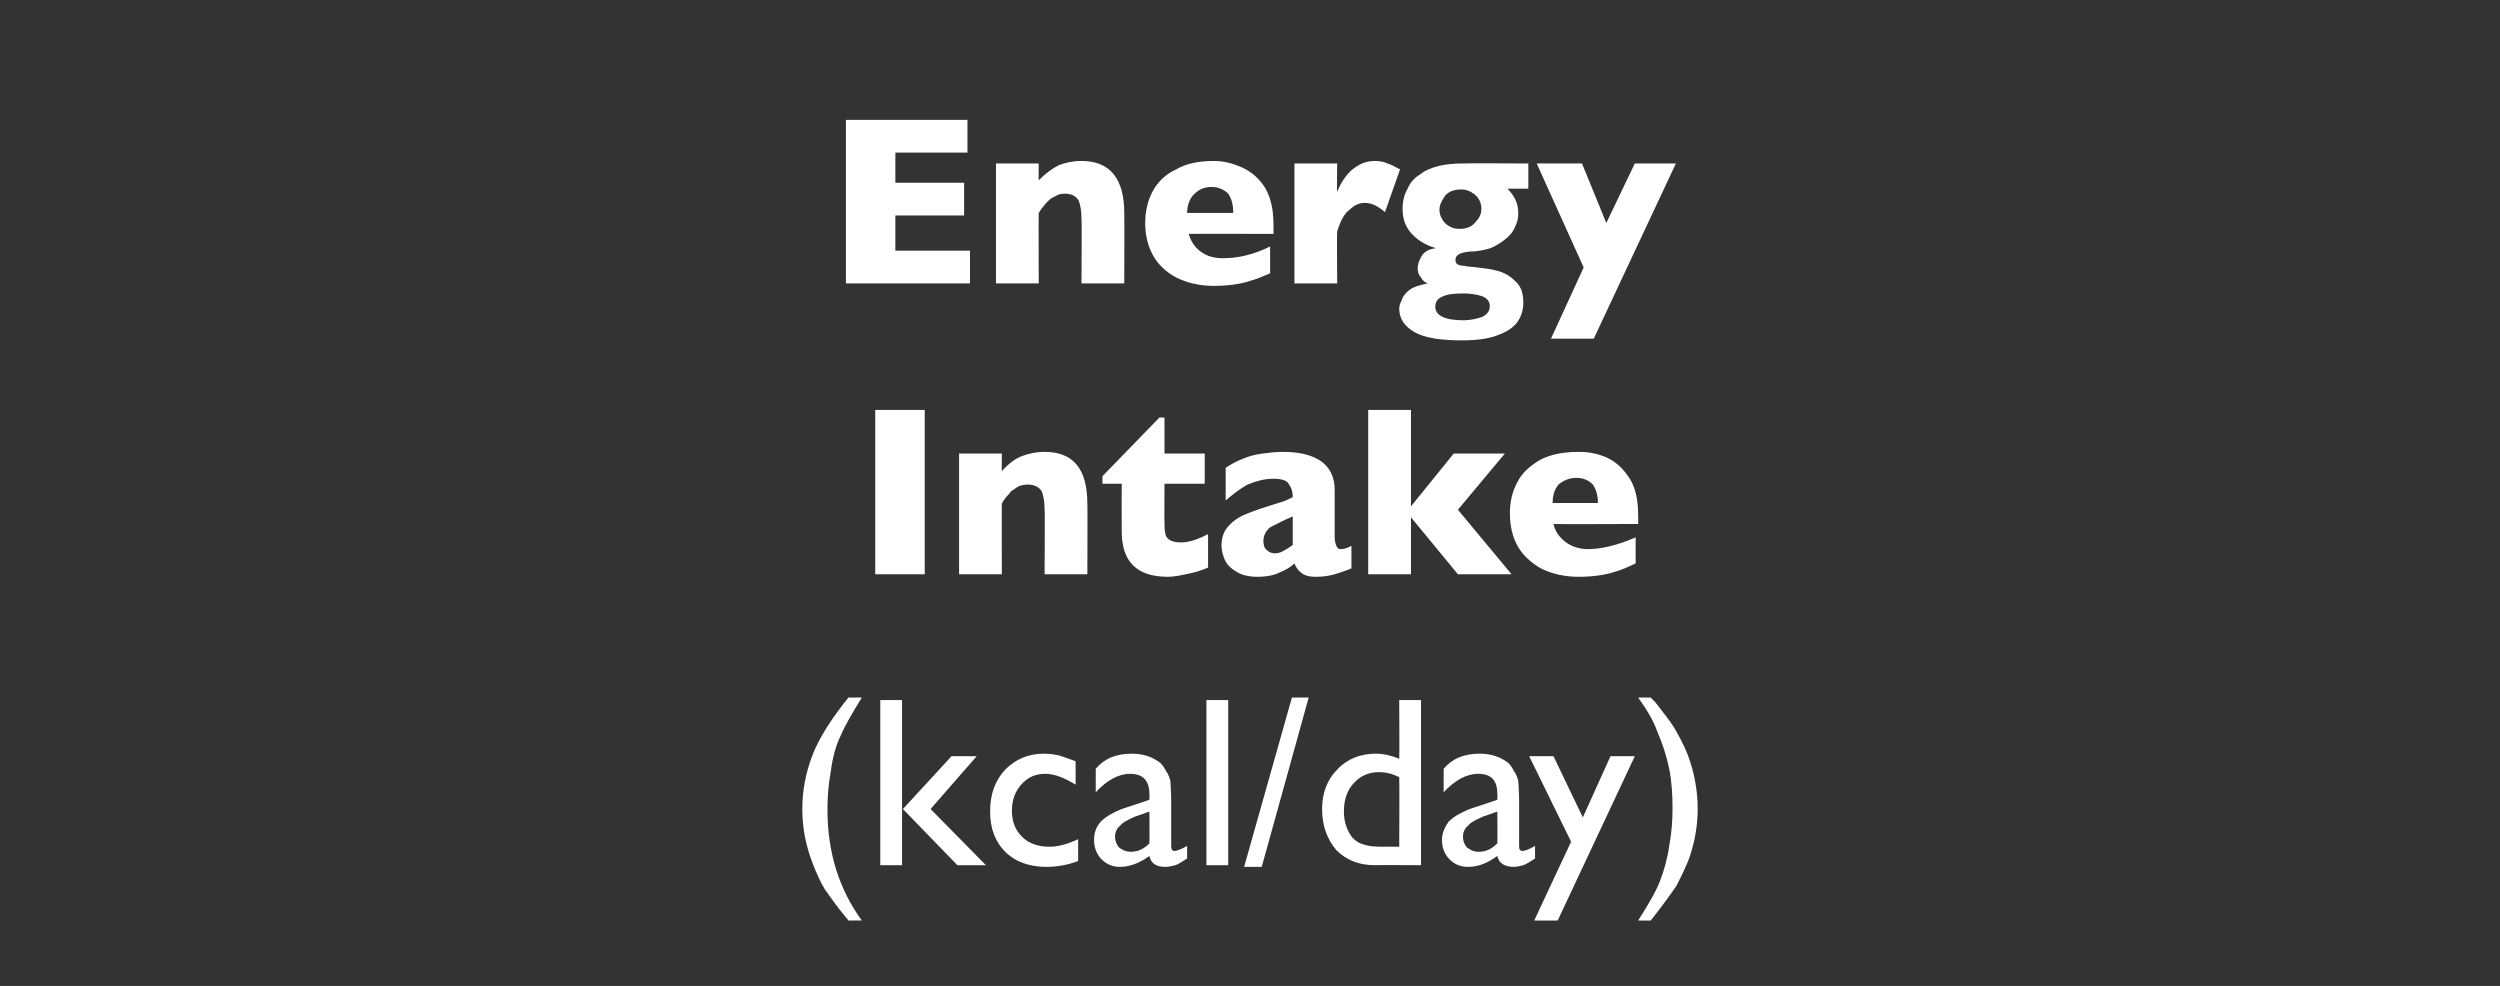
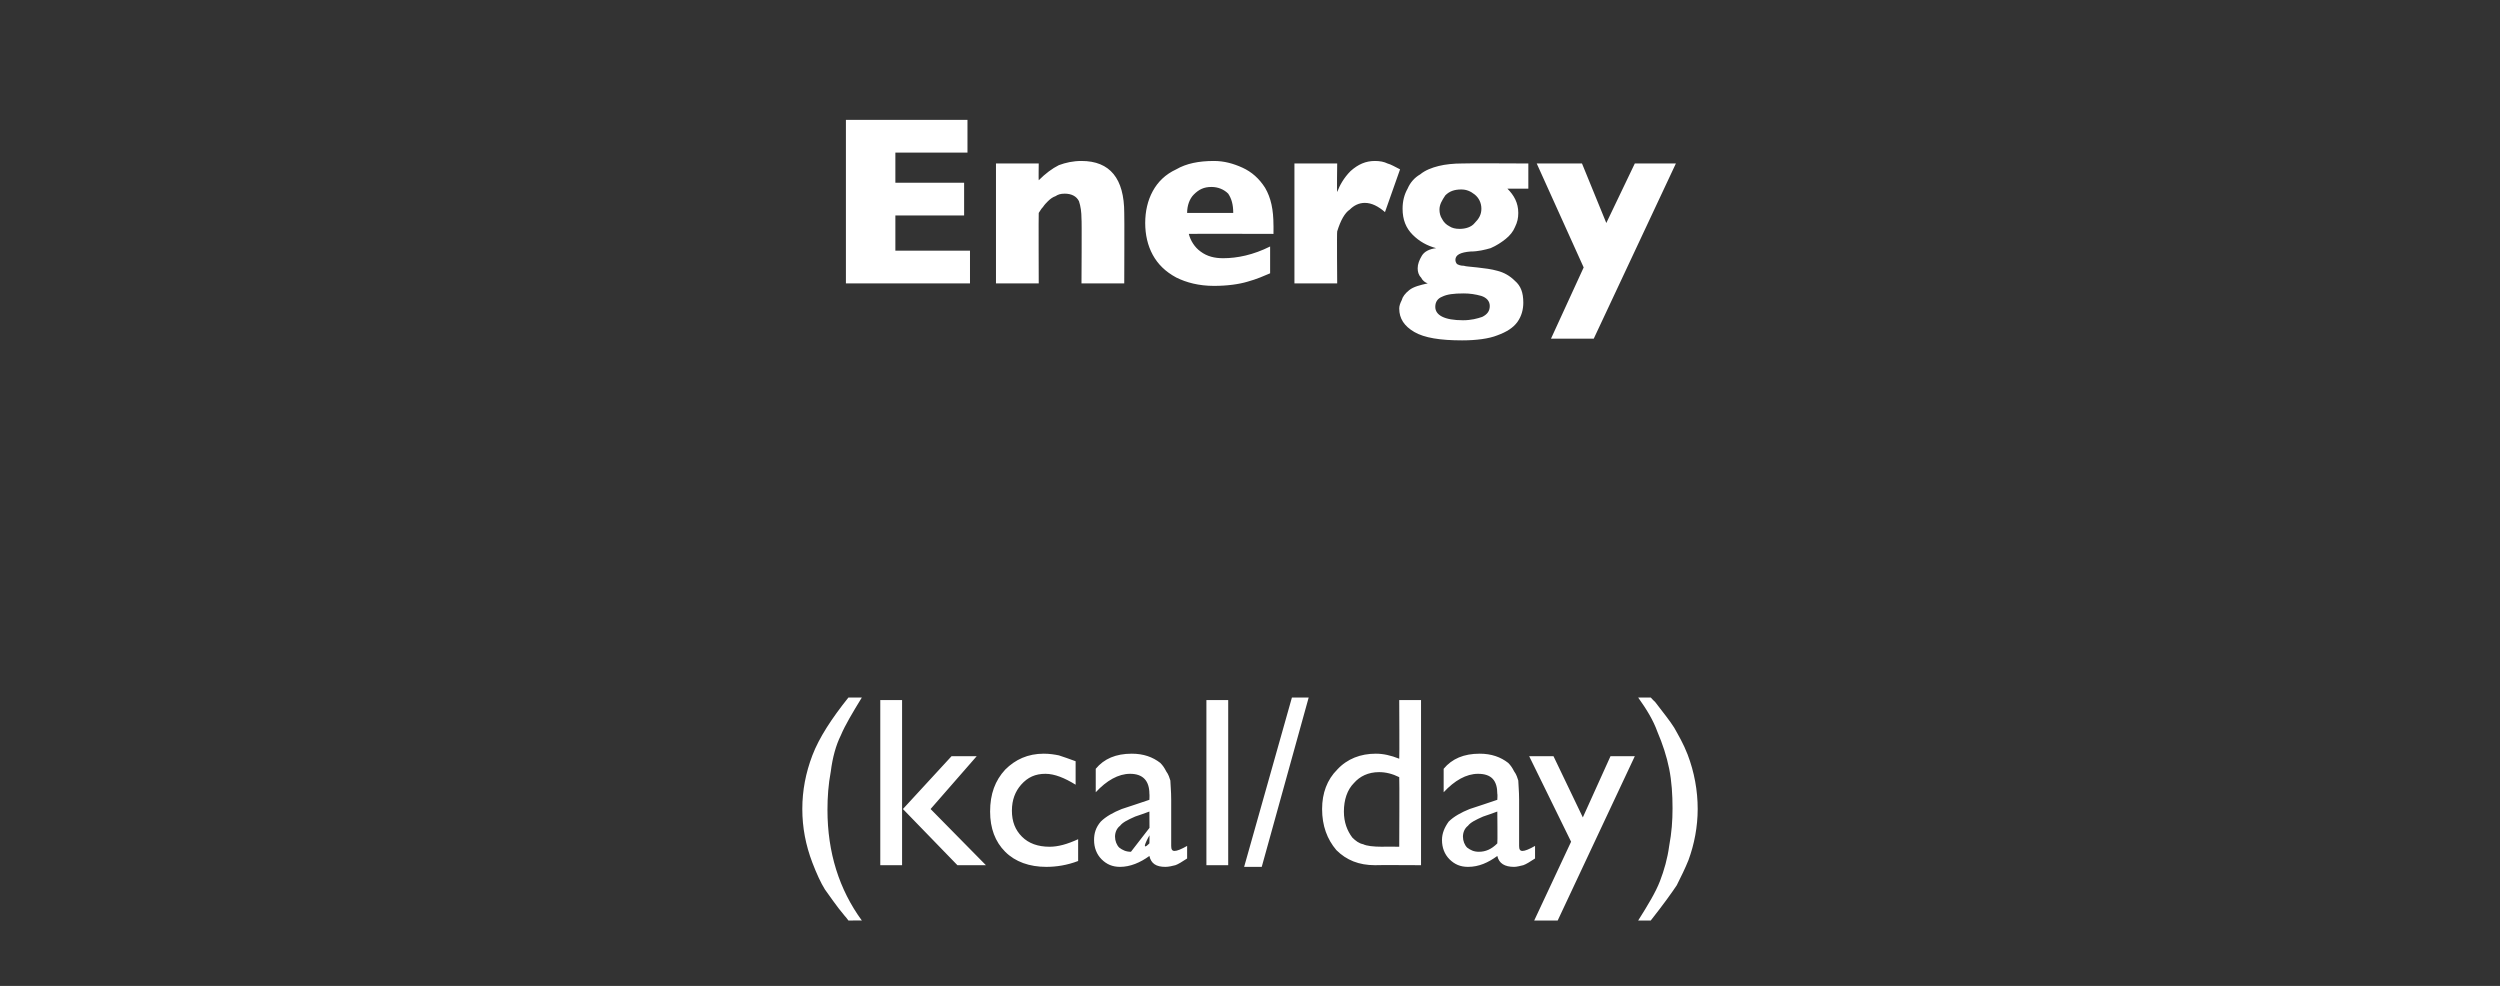
<svg xmlns="http://www.w3.org/2000/svg" version="1.1" width="298.2px" height="117.6px" viewBox="0 -14 298.2 117.6" style="top:-14px">
  <rect x="0" y="-14" width="298.2" height="117.6" fill="#333333" stroke="none" />
  <desc>Energy Intake (kcal/day)</desc>
  <defs />
  <g id="Polygon179526">
-     <path d="M 101.2 69.2 C 101.2 69.2 102.8 69.2 102.8 69.2 C 101.7 71 100.8 72.5 100.3 73.7 C 99.7 74.9 99.3 76.4 99.1 78 C 98.8 79.6 98.7 81.1 98.7 82.6 C 98.7 87.7 100.1 92.1 102.8 95.8 C 102.83 95.79 101.2 95.8 101.2 95.8 C 101.2 95.8 100.81 95.27 100.8 95.3 C 99.7 94 99 92.9 98.4 92.1 C 97.9 91.3 97.4 90.2 96.9 88.9 C 96.1 86.8 95.7 84.7 95.7 82.5 C 95.7 80.3 96.1 78.2 96.9 76.1 C 97.7 74 99.2 71.7 101.2 69.2 Z M 113.5 76.2 L 116.5 76.2 L 111 82.5 L 117.6 89.2 L 114.2 89.2 L 107.7 82.5 L 113.5 76.2 Z M 105 69.5 L 107.6 69.5 L 107.6 89.2 L 105 89.2 L 105 69.5 Z M 125.2 87 C 126.2 87 127.3 86.7 128.6 86.1 C 128.6 86.1 128.6 88.7 128.6 88.7 C 127.3 89.2 126 89.4 124.8 89.4 C 122.8 89.4 121.1 88.8 119.9 87.6 C 118.7 86.4 118.1 84.8 118.1 82.8 C 118.1 80.7 118.7 79.1 119.9 77.8 C 121.1 76.6 122.6 75.9 124.5 75.9 C 125.2 75.9 125.8 76 126.3 76.1 C 126.9 76.3 127.5 76.5 128.3 76.8 C 128.3 76.8 128.3 79.6 128.3 79.6 C 127 78.8 125.8 78.3 124.7 78.3 C 123.5 78.3 122.6 78.7 121.8 79.6 C 121.1 80.4 120.7 81.4 120.7 82.7 C 120.7 84 121.1 85 121.9 85.8 C 122.7 86.6 123.8 87 125.2 87 C 125.2 87 125.2 87 125.2 87 Z M 139.7 81.4 C 139.7 81.4 139.7 86.9 139.7 86.9 C 139.7 87.3 139.8 87.5 140.1 87.5 C 140.4 87.5 140.9 87.3 141.6 86.9 C 141.6 86.9 141.6 88.4 141.6 88.4 C 141 88.8 140.5 89.1 140.2 89.2 C 139.8 89.3 139.4 89.4 139 89.4 C 137.9 89.4 137.3 89 137.1 88.1 C 136 88.9 134.8 89.4 133.6 89.4 C 132.7 89.4 132 89.1 131.4 88.5 C 130.8 87.9 130.5 87.1 130.5 86.2 C 130.5 85.4 130.7 84.7 131.3 84 C 131.9 83.4 132.8 82.9 133.8 82.5 C 133.84 82.5 137.1 81.4 137.1 81.4 C 137.1 81.4 137.13 80.68 137.1 80.7 C 137.1 79.1 136.3 78.3 134.8 78.3 C 133.4 78.3 132 79.1 130.7 80.5 C 130.7 80.5 130.7 77.7 130.7 77.7 C 131.7 76.5 133.1 75.9 135 75.9 C 136.4 75.9 137.5 76.3 138.4 77 C 138.7 77.3 138.9 77.6 139.1 78 C 139.4 78.4 139.5 78.8 139.6 79.1 C 139.6 79.5 139.7 80.3 139.7 81.4 Z M 134.9 87.6 C 135.7 87.6 136.4 87.3 137.1 86.6 C 137.13 86.6 137.1 82.8 137.1 82.8 C 137.1 82.8 135.41 83.42 135.4 83.4 C 134.5 83.8 133.9 84.1 133.6 84.5 C 133.2 84.8 133 85.3 133 85.8 C 133 86.3 133.2 86.8 133.5 87.1 C 133.9 87.4 134.3 87.6 134.9 87.6 C 134.9 87.6 134.9 87.6 134.9 87.6 Z M 143.9 69.5 L 146.5 69.5 L 146.5 89.2 L 143.9 89.2 L 143.9 69.5 Z M 148.4 89.4 L 154.1 69.2 L 156.1 69.2 L 150.5 89.4 L 148.4 89.4 Z M 166.9 69.5 L 169.5 69.5 L 169.5 89.2 C 169.5 89.2 164.03 89.17 164 89.2 C 162.1 89.2 160.6 88.6 159.4 87.4 C 158.3 86.1 157.7 84.5 157.7 82.5 C 157.7 80.6 158.3 79 159.5 77.8 C 160.7 76.5 162.3 75.9 164.1 75.9 C 165 75.9 165.9 76.1 166.9 76.5 C 166.94 76.46 166.9 69.5 166.9 69.5 Z M 166.9 87 C 166.9 87 166.94 78.75 166.9 78.7 C 166.1 78.3 165.3 78.1 164.5 78.1 C 163.2 78.1 162.2 78.6 161.5 79.4 C 160.7 80.2 160.3 81.4 160.3 82.8 C 160.3 84.1 160.7 85.1 161.3 85.9 C 161.7 86.3 162.1 86.6 162.6 86.7 C 163 86.9 163.8 87 164.9 87 C 164.95 86.97 166.9 87 166.9 87 Z M 181.2 81.4 C 181.2 81.4 181.2 86.9 181.2 86.9 C 181.2 87.3 181.3 87.5 181.6 87.5 C 181.9 87.5 182.4 87.3 183.1 86.9 C 183.1 86.9 183.1 88.4 183.1 88.4 C 182.5 88.8 182 89.1 181.7 89.2 C 181.3 89.3 180.9 89.4 180.6 89.4 C 179.5 89.4 178.8 89 178.6 88.1 C 177.5 88.9 176.4 89.4 175.1 89.4 C 174.2 89.4 173.5 89.1 172.9 88.5 C 172.3 87.9 172 87.1 172 86.2 C 172 85.4 172.3 84.7 172.8 84 C 173.4 83.4 174.3 82.9 175.3 82.5 C 175.35 82.5 178.6 81.4 178.6 81.4 C 178.6 81.4 178.64 80.68 178.6 80.7 C 178.6 79.1 177.9 78.3 176.3 78.3 C 174.9 78.3 173.5 79.1 172.2 80.5 C 172.2 80.5 172.2 77.7 172.2 77.7 C 173.2 76.5 174.6 75.9 176.5 75.9 C 177.9 75.9 179 76.3 179.9 77 C 180.2 77.3 180.4 77.6 180.6 78 C 180.9 78.4 181 78.8 181.1 79.1 C 181.1 79.5 181.2 80.3 181.2 81.4 Z M 176.4 87.6 C 177.2 87.6 177.9 87.3 178.6 86.6 C 178.64 86.6 178.6 82.8 178.6 82.8 C 178.6 82.8 176.91 83.42 176.9 83.4 C 176 83.8 175.4 84.1 175.1 84.5 C 174.7 84.8 174.5 85.3 174.5 85.8 C 174.5 86.3 174.7 86.8 175 87.1 C 175.4 87.4 175.8 87.6 176.4 87.6 C 176.4 87.6 176.4 87.6 176.4 87.6 Z M 192.1 76.2 L 195 76.2 L 185.8 95.8 L 183 95.8 L 187.4 86.4 L 182.4 76.2 L 185.3 76.2 L 188.8 83.5 L 192.1 76.2 Z M 196.9 95.8 C 196.9 95.8 195.4 95.8 195.4 95.8 C 196.6 93.9 197.5 92.4 198 91.1 C 198.5 89.8 198.9 88.4 199.1 86.9 C 199.4 85.3 199.5 83.9 199.5 82.4 C 199.5 80.8 199.4 79.2 199.1 77.7 C 198.8 76.2 198.3 74.7 197.7 73.3 C 197.2 71.9 196.4 70.6 195.4 69.2 C 195.37 69.21 196.9 69.2 196.9 69.2 C 196.9 69.2 197.39 69.73 197.4 69.7 C 198.4 71 199.2 72 199.7 72.8 C 200.2 73.7 200.8 74.7 201.3 76 C 202.1 78.1 202.5 80.3 202.5 82.5 C 202.5 84.6 202.1 86.7 201.4 88.6 C 201 89.6 200.5 90.6 200 91.6 C 199.4 92.5 198.4 93.9 196.9 95.8 Z " stroke="none" fill="#fff" />
+     <path d="M 101.2 69.2 C 101.2 69.2 102.8 69.2 102.8 69.2 C 101.7 71 100.8 72.5 100.3 73.7 C 99.7 74.9 99.3 76.4 99.1 78 C 98.8 79.6 98.7 81.1 98.7 82.6 C 98.7 87.7 100.1 92.1 102.8 95.8 C 102.83 95.79 101.2 95.8 101.2 95.8 C 101.2 95.8 100.81 95.27 100.8 95.3 C 99.7 94 99 92.9 98.4 92.1 C 97.9 91.3 97.4 90.2 96.9 88.9 C 96.1 86.8 95.7 84.7 95.7 82.5 C 95.7 80.3 96.1 78.2 96.9 76.1 C 97.7 74 99.2 71.7 101.2 69.2 Z M 113.5 76.2 L 116.5 76.2 L 111 82.5 L 117.6 89.2 L 114.2 89.2 L 107.7 82.5 L 113.5 76.2 Z M 105 69.5 L 107.6 69.5 L 107.6 89.2 L 105 89.2 L 105 69.5 Z M 125.2 87 C 126.2 87 127.3 86.7 128.6 86.1 C 128.6 86.1 128.6 88.7 128.6 88.7 C 127.3 89.2 126 89.4 124.8 89.4 C 122.8 89.4 121.1 88.8 119.9 87.6 C 118.7 86.4 118.1 84.8 118.1 82.8 C 118.1 80.7 118.7 79.1 119.9 77.8 C 121.1 76.6 122.6 75.9 124.5 75.9 C 125.2 75.9 125.8 76 126.3 76.1 C 126.9 76.3 127.5 76.5 128.3 76.8 C 128.3 76.8 128.3 79.6 128.3 79.6 C 127 78.8 125.8 78.3 124.7 78.3 C 123.5 78.3 122.6 78.7 121.8 79.6 C 121.1 80.4 120.7 81.4 120.7 82.7 C 120.7 84 121.1 85 121.9 85.8 C 122.7 86.6 123.8 87 125.2 87 C 125.2 87 125.2 87 125.2 87 Z M 139.7 81.4 C 139.7 81.4 139.7 86.9 139.7 86.9 C 139.7 87.3 139.8 87.5 140.1 87.5 C 140.4 87.5 140.9 87.3 141.6 86.9 C 141.6 86.9 141.6 88.4 141.6 88.4 C 141 88.8 140.5 89.1 140.2 89.2 C 139.8 89.3 139.4 89.4 139 89.4 C 137.9 89.4 137.3 89 137.1 88.1 C 136 88.9 134.8 89.4 133.6 89.4 C 132.7 89.4 132 89.1 131.4 88.5 C 130.8 87.9 130.5 87.1 130.5 86.2 C 130.5 85.4 130.7 84.7 131.3 84 C 131.9 83.4 132.8 82.9 133.8 82.5 C 133.84 82.5 137.1 81.4 137.1 81.4 C 137.1 81.4 137.13 80.68 137.1 80.7 C 137.1 79.1 136.3 78.3 134.8 78.3 C 133.4 78.3 132 79.1 130.7 80.5 C 130.7 80.5 130.7 77.7 130.7 77.7 C 131.7 76.5 133.1 75.9 135 75.9 C 136.4 75.9 137.5 76.3 138.4 77 C 138.7 77.3 138.9 77.6 139.1 78 C 139.4 78.4 139.5 78.8 139.6 79.1 C 139.6 79.5 139.7 80.3 139.7 81.4 Z C 135.7 87.6 136.4 87.3 137.1 86.6 C 137.13 86.6 137.1 82.8 137.1 82.8 C 137.1 82.8 135.41 83.42 135.4 83.4 C 134.5 83.8 133.9 84.1 133.6 84.5 C 133.2 84.8 133 85.3 133 85.8 C 133 86.3 133.2 86.8 133.5 87.1 C 133.9 87.4 134.3 87.6 134.9 87.6 C 134.9 87.6 134.9 87.6 134.9 87.6 Z M 143.9 69.5 L 146.5 69.5 L 146.5 89.2 L 143.9 89.2 L 143.9 69.5 Z M 148.4 89.4 L 154.1 69.2 L 156.1 69.2 L 150.5 89.4 L 148.4 89.4 Z M 166.9 69.5 L 169.5 69.5 L 169.5 89.2 C 169.5 89.2 164.03 89.17 164 89.2 C 162.1 89.2 160.6 88.6 159.4 87.4 C 158.3 86.1 157.7 84.5 157.7 82.5 C 157.7 80.6 158.3 79 159.5 77.8 C 160.7 76.5 162.3 75.9 164.1 75.9 C 165 75.9 165.9 76.1 166.9 76.5 C 166.94 76.46 166.9 69.5 166.9 69.5 Z M 166.9 87 C 166.9 87 166.94 78.75 166.9 78.7 C 166.1 78.3 165.3 78.1 164.5 78.1 C 163.2 78.1 162.2 78.6 161.5 79.4 C 160.7 80.2 160.3 81.4 160.3 82.8 C 160.3 84.1 160.7 85.1 161.3 85.9 C 161.7 86.3 162.1 86.6 162.6 86.7 C 163 86.9 163.8 87 164.9 87 C 164.95 86.97 166.9 87 166.9 87 Z M 181.2 81.4 C 181.2 81.4 181.2 86.9 181.2 86.9 C 181.2 87.3 181.3 87.5 181.6 87.5 C 181.9 87.5 182.4 87.3 183.1 86.9 C 183.1 86.9 183.1 88.4 183.1 88.4 C 182.5 88.8 182 89.1 181.7 89.2 C 181.3 89.3 180.9 89.4 180.6 89.4 C 179.5 89.4 178.8 89 178.6 88.1 C 177.5 88.9 176.4 89.4 175.1 89.4 C 174.2 89.4 173.5 89.1 172.9 88.5 C 172.3 87.9 172 87.1 172 86.2 C 172 85.4 172.3 84.7 172.8 84 C 173.4 83.4 174.3 82.9 175.3 82.5 C 175.35 82.5 178.6 81.4 178.6 81.4 C 178.6 81.4 178.64 80.68 178.6 80.7 C 178.6 79.1 177.9 78.3 176.3 78.3 C 174.9 78.3 173.5 79.1 172.2 80.5 C 172.2 80.5 172.2 77.7 172.2 77.7 C 173.2 76.5 174.6 75.9 176.5 75.9 C 177.9 75.9 179 76.3 179.9 77 C 180.2 77.3 180.4 77.6 180.6 78 C 180.9 78.4 181 78.8 181.1 79.1 C 181.1 79.5 181.2 80.3 181.2 81.4 Z M 176.4 87.6 C 177.2 87.6 177.9 87.3 178.6 86.6 C 178.64 86.6 178.6 82.8 178.6 82.8 C 178.6 82.8 176.91 83.42 176.9 83.4 C 176 83.8 175.4 84.1 175.1 84.5 C 174.7 84.8 174.5 85.3 174.5 85.8 C 174.5 86.3 174.7 86.8 175 87.1 C 175.4 87.4 175.8 87.6 176.4 87.6 C 176.4 87.6 176.4 87.6 176.4 87.6 Z M 192.1 76.2 L 195 76.2 L 185.8 95.8 L 183 95.8 L 187.4 86.4 L 182.4 76.2 L 185.3 76.2 L 188.8 83.5 L 192.1 76.2 Z M 196.9 95.8 C 196.9 95.8 195.4 95.8 195.4 95.8 C 196.6 93.9 197.5 92.4 198 91.1 C 198.5 89.8 198.9 88.4 199.1 86.9 C 199.4 85.3 199.5 83.9 199.5 82.4 C 199.5 80.8 199.4 79.2 199.1 77.7 C 198.8 76.2 198.3 74.7 197.7 73.3 C 197.2 71.9 196.4 70.6 195.4 69.2 C 195.37 69.21 196.9 69.2 196.9 69.2 C 196.9 69.2 197.39 69.73 197.4 69.7 C 198.4 71 199.2 72 199.7 72.8 C 200.2 73.7 200.8 74.7 201.3 76 C 202.1 78.1 202.5 80.3 202.5 82.5 C 202.5 84.6 202.1 86.7 201.4 88.6 C 201 89.6 200.5 90.6 200 91.6 C 199.4 92.5 198.4 93.9 196.9 95.8 Z " stroke="none" fill="#fff" />
  </g>
  <g id="Polygon179525">
-     <path d="M 110.3 54.5 L 104.4 54.5 L 104.4 34.9 L 110.3 34.9 L 110.3 54.5 Z M 129.7 54.5 L 124.6 54.5 C 124.6 54.5 124.65 46.75 124.6 46.8 C 124.6 46 124.5 45.3 124.3 44.7 C 124 44.1 123.4 43.8 122.6 43.8 C 122.1 43.8 121.8 43.9 121.5 44 C 121.2 44.2 120.9 44.4 120.6 44.6 C 120.4 44.9 120.2 45.1 120 45.3 C 119.8 45.6 119.6 45.8 119.5 46.1 C 119.47 46.06 119.5 54.5 119.5 54.5 L 114.4 54.5 L 114.4 40.1 L 119.5 40.1 C 119.5 40.1 119.47 42.19 119.5 42.2 C 120.3 41.3 121.1 40.7 121.9 40.4 C 122.7 40.1 123.6 39.9 124.6 39.9 C 128 39.9 129.7 41.9 129.7 46.1 C 129.73 46.06 129.7 54.5 129.7 54.5 Z M 144.1 53.7 C 143.6 53.9 142.9 54.2 141.9 54.4 C 141 54.6 140.1 54.8 139.3 54.8 C 135.6 54.8 133.8 53 133.8 49.4 C 133.78 49.39 133.8 43.7 133.8 43.7 L 131.5 43.7 L 131.5 42.8 L 138.3 35.8 L 138.9 35.8 L 138.9 40.1 L 143.7 40.1 L 143.7 43.7 L 138.9 43.7 C 138.9 43.7 138.87 48.26 138.9 48.3 C 138.9 48.8 138.9 49.2 139 49.6 C 139 49.9 139.2 50.2 139.5 50.4 C 139.8 50.6 140.3 50.7 140.9 50.7 C 141.7 50.7 142.8 50.4 144.1 49.7 C 144.1 49.7 144.1 53.7 144.1 53.7 Z M 161.2 53.8 C 160.5 54.1 159.8 54.3 159.2 54.5 C 158.5 54.7 157.8 54.8 156.9 54.8 C 156.1 54.8 155.5 54.6 155.2 54.3 C 154.8 54 154.6 53.7 154.4 53.2 C 153.9 53.7 153.3 54 152.6 54.3 C 152 54.6 151.1 54.8 150 54.8 C 149 54.8 148.1 54.6 147.5 54.2 C 146.8 53.8 146.4 53.4 146.1 52.8 C 145.9 52.3 145.7 51.7 145.7 51.1 C 145.7 50.3 145.9 49.5 146.4 48.9 C 146.8 48.4 147.4 47.9 148.2 47.5 C 148.9 47.2 149.9 46.8 151.2 46.4 C 151.9 46.2 152.4 46 152.8 45.9 C 153.1 45.8 153.4 45.7 153.6 45.6 C 153.8 45.5 154 45.4 154.2 45.3 C 154.2 44.6 154 44.1 153.7 43.7 C 153.5 43.3 152.8 43.1 151.9 43.1 C 150.8 43.1 149.8 43.4 148.8 43.8 C 147.9 44.3 147 45 146.2 45.7 C 146.2 45.7 146.2 41.8 146.2 41.8 C 146.8 41.4 147.5 41 148.3 40.7 C 149 40.4 149.8 40.2 150.6 40.1 C 151.4 40 152.2 39.9 153 39.9 C 155.1 39.9 156.6 40.3 157.7 41.1 C 158.7 41.9 159.2 43 159.2 44.4 C 159.2 44.4 159.2 50 159.2 50 C 159.2 50.5 159.3 50.9 159.4 51.1 C 159.5 51.4 159.7 51.5 159.9 51.5 C 160.3 51.5 160.7 51.4 161.2 51.1 C 161.2 51.1 161.2 53.8 161.2 53.8 Z M 154.2 51 C 154.2 51 154.2 47.6 154.2 47.6 C 153 48.1 152.1 48.6 151.5 48.9 C 151 49.3 150.7 49.9 150.7 50.5 C 150.7 51 150.8 51.4 151.1 51.6 C 151.4 51.9 151.7 52 152.1 52 C 152.4 52 152.8 51.9 153.1 51.7 C 153.5 51.5 153.8 51.3 154.2 51 Z M 180.3 54.5 L 173.9 54.5 L 168.3 47.7 L 168.3 54.5 L 163.2 54.5 L 163.2 34.9 L 168.3 34.9 L 168.3 46.4 L 173.4 40.1 L 179.5 40.1 L 173.9 46.8 L 180.3 54.5 Z M 195.4 48.5 C 195.4 48.5 185.3 48.54 185.3 48.5 C 185.5 49.4 186 50.1 186.8 50.7 C 187.5 51.2 188.4 51.5 189.4 51.5 C 191.1 51.5 193 51 195.1 50.1 C 195.1 50.1 195.1 53.2 195.1 53.2 C 194.3 53.6 193.4 54 192.3 54.3 C 191.3 54.6 189.9 54.8 188.3 54.8 C 186.5 54.8 185 54.4 183.8 53.8 C 182.6 53.1 181.6 52.2 181 51.1 C 180.4 50 180.1 48.7 180.1 47.2 C 180.1 45.8 180.4 44.6 181 43.5 C 181.6 42.3 182.6 41.5 183.8 40.8 C 185 40.2 186.5 39.9 188.3 39.9 C 189.5 39.9 190.6 40.1 191.7 40.6 C 192.8 41.1 193.7 42 194.4 43.1 C 195.1 44.2 195.4 45.7 195.4 47.5 C 195.42 47.53 195.4 48.5 195.4 48.5 Z M 190.6 46 C 190.6 45.1 190.4 44.4 190 43.8 C 189.5 43.3 188.9 43 188 43 C 187.2 43 186.5 43.3 185.9 43.8 C 185.4 44.4 185.2 45.1 185.2 46 C 185.2 46 190.6 46 190.6 46 Z " stroke="none" fill="#fff" />
-   </g>
+     </g>
  <g id="Polygon179524">
    <path d="M 115.7 19.8 L 100.9 19.8 L 100.9 0.3 L 115.4 0.3 L 115.4 4.2 L 106.8 4.2 L 106.8 7.8 L 115 7.8 L 115 11.7 L 106.8 11.7 L 106.8 15.9 L 115.7 15.9 L 115.7 19.8 Z M 134.1 19.8 L 129 19.8 C 129 19.8 129.05 12.08 129 12.1 C 129 11.3 128.9 10.6 128.7 10 C 128.4 9.4 127.8 9.1 127 9.1 C 126.5 9.1 126.2 9.2 125.9 9.4 C 125.6 9.5 125.3 9.7 125 10 C 124.8 10.2 124.6 10.4 124.4 10.7 C 124.2 10.9 124.1 11.1 123.9 11.4 C 123.87 11.39 123.9 19.8 123.9 19.8 L 118.8 19.8 L 118.8 5.5 L 123.9 5.5 C 123.9 5.5 123.87 7.52 123.9 7.5 C 124.7 6.7 125.5 6.1 126.3 5.7 C 127.1 5.4 128 5.2 129 5.2 C 132.4 5.2 134.1 7.3 134.1 11.4 C 134.13 11.39 134.1 19.8 134.1 19.8 Z M 151.9 13.9 C 151.9 13.9 141.79 13.87 141.8 13.9 C 142 14.7 142.5 15.5 143.2 16 C 144 16.6 144.9 16.8 145.9 16.8 C 147.6 16.8 149.5 16.4 151.5 15.4 C 151.5 15.4 151.5 18.6 151.5 18.6 C 150.8 18.9 149.9 19.3 148.8 19.6 C 147.8 19.9 146.4 20.1 144.8 20.1 C 143 20.1 141.5 19.7 140.3 19.1 C 139 18.4 138.1 17.5 137.5 16.4 C 136.9 15.3 136.6 14 136.6 12.6 C 136.6 11.2 136.9 9.9 137.5 8.8 C 138.1 7.7 139 6.8 140.3 6.2 C 141.5 5.5 143 5.2 144.8 5.2 C 146 5.2 147.1 5.5 148.2 6 C 149.3 6.5 150.2 7.3 150.9 8.4 C 151.6 9.6 151.9 11 151.9 12.9 C 151.91 12.85 151.9 13.9 151.9 13.9 Z M 147.1 11.4 C 147.1 10.4 146.9 9.7 146.5 9.1 C 146 8.6 145.3 8.3 144.5 8.3 C 143.6 8.3 143 8.6 142.4 9.2 C 141.9 9.7 141.6 10.5 141.6 11.4 C 141.6 11.4 147.1 11.4 147.1 11.4 Z M 167 6.2 C 167 6.2 165.2 11.3 165.2 11.3 C 164.4 10.6 163.6 10.2 162.8 10.2 C 162.1 10.2 161.5 10.5 161 11 C 160.4 11.4 159.9 12.3 159.5 13.6 C 159.45 13.64 159.5 19.8 159.5 19.8 L 154.4 19.8 L 154.4 5.5 L 159.5 5.5 C 159.5 5.5 159.45 8.93 159.5 8.9 C 159.8 8.1 160.3 7.2 161.1 6.4 C 162 5.6 162.9 5.2 164 5.2 C 164.6 5.2 165.1 5.3 165.5 5.5 C 165.9 5.6 166.4 5.9 167 6.2 Z M 182.3 8.5 C 182.3 8.5 179.76 8.52 179.8 8.5 C 180.6 9.3 181.1 10.2 181.1 11.4 C 181.1 12 181 12.5 180.7 13.1 C 180.5 13.6 180.1 14.1 179.6 14.5 C 179.1 14.9 178.5 15.3 177.8 15.6 C 177.1 15.8 176.3 16 175.4 16 C 174.2 16.1 173.6 16.4 173.6 17 C 173.6 17.2 173.7 17.4 173.8 17.5 C 174 17.6 174.2 17.7 174.6 17.7 C 174.9 17.8 175.4 17.8 176.2 17.9 C 177.1 18 177.9 18.1 178.6 18.3 C 179.4 18.5 180.1 18.9 180.7 19.5 C 181.4 20.1 181.7 20.9 181.7 22.1 C 181.7 22.9 181.5 23.7 181 24.4 C 180.5 25.1 179.7 25.6 178.6 26 C 177.6 26.4 176.1 26.6 174.4 26.6 C 171.8 26.6 169.9 26.3 168.7 25.6 C 167.5 24.9 166.9 24 166.9 22.8 C 166.9 22.5 167 22.2 167.2 21.8 C 167.3 21.4 167.6 21 168.1 20.6 C 168.6 20.2 169.4 20 170.3 19.8 C 170 19.7 169.7 19.5 169.5 19.1 C 169.2 18.8 169.1 18.4 169.1 18 C 169.1 17.5 169.3 17 169.6 16.5 C 169.9 16 170.5 15.7 171.3 15.6 C 170.2 15.3 169.3 14.8 168.5 14 C 167.7 13.2 167.3 12.2 167.3 10.9 C 167.3 10 167.5 9.2 167.9 8.5 C 168.2 7.8 168.7 7.2 169.4 6.8 C 170 6.3 170.8 6 171.6 5.8 C 172.4 5.6 173.4 5.5 174.4 5.5 C 174.38 5.46 182.3 5.5 182.3 5.5 L 182.3 8.5 Z M 176.7 10.9 C 176.7 10.2 176.4 9.6 175.9 9.2 C 175.4 8.8 174.9 8.6 174.3 8.6 C 173.5 8.6 172.9 8.8 172.4 9.3 C 172 9.9 171.7 10.4 171.7 11 C 171.7 11.4 171.8 11.8 172 12.1 C 172.2 12.5 172.5 12.8 172.9 13 C 173.2 13.2 173.6 13.3 174.1 13.3 C 174.8 13.3 175.5 13.1 175.9 12.6 C 176.4 12.1 176.7 11.6 176.7 10.9 Z M 177.7 22.5 C 177.7 21.9 177.3 21.5 176.7 21.3 C 176 21.1 175.3 21 174.6 21 C 173.4 21 172.6 21.1 172 21.4 C 171.5 21.6 171.2 22 171.2 22.6 C 171.2 23.6 172.3 24.2 174.5 24.2 C 175.5 24.2 176.2 24 176.8 23.8 C 177.4 23.5 177.7 23.1 177.7 22.5 Z M 199.9 5.5 L 190.1 26.4 L 185 26.4 L 188.9 17.9 L 183.3 5.5 L 188.7 5.5 L 191.6 12.6 L 195 5.5 L 199.9 5.5 Z " stroke="none" fill="#fff" />
  </g>
</svg>